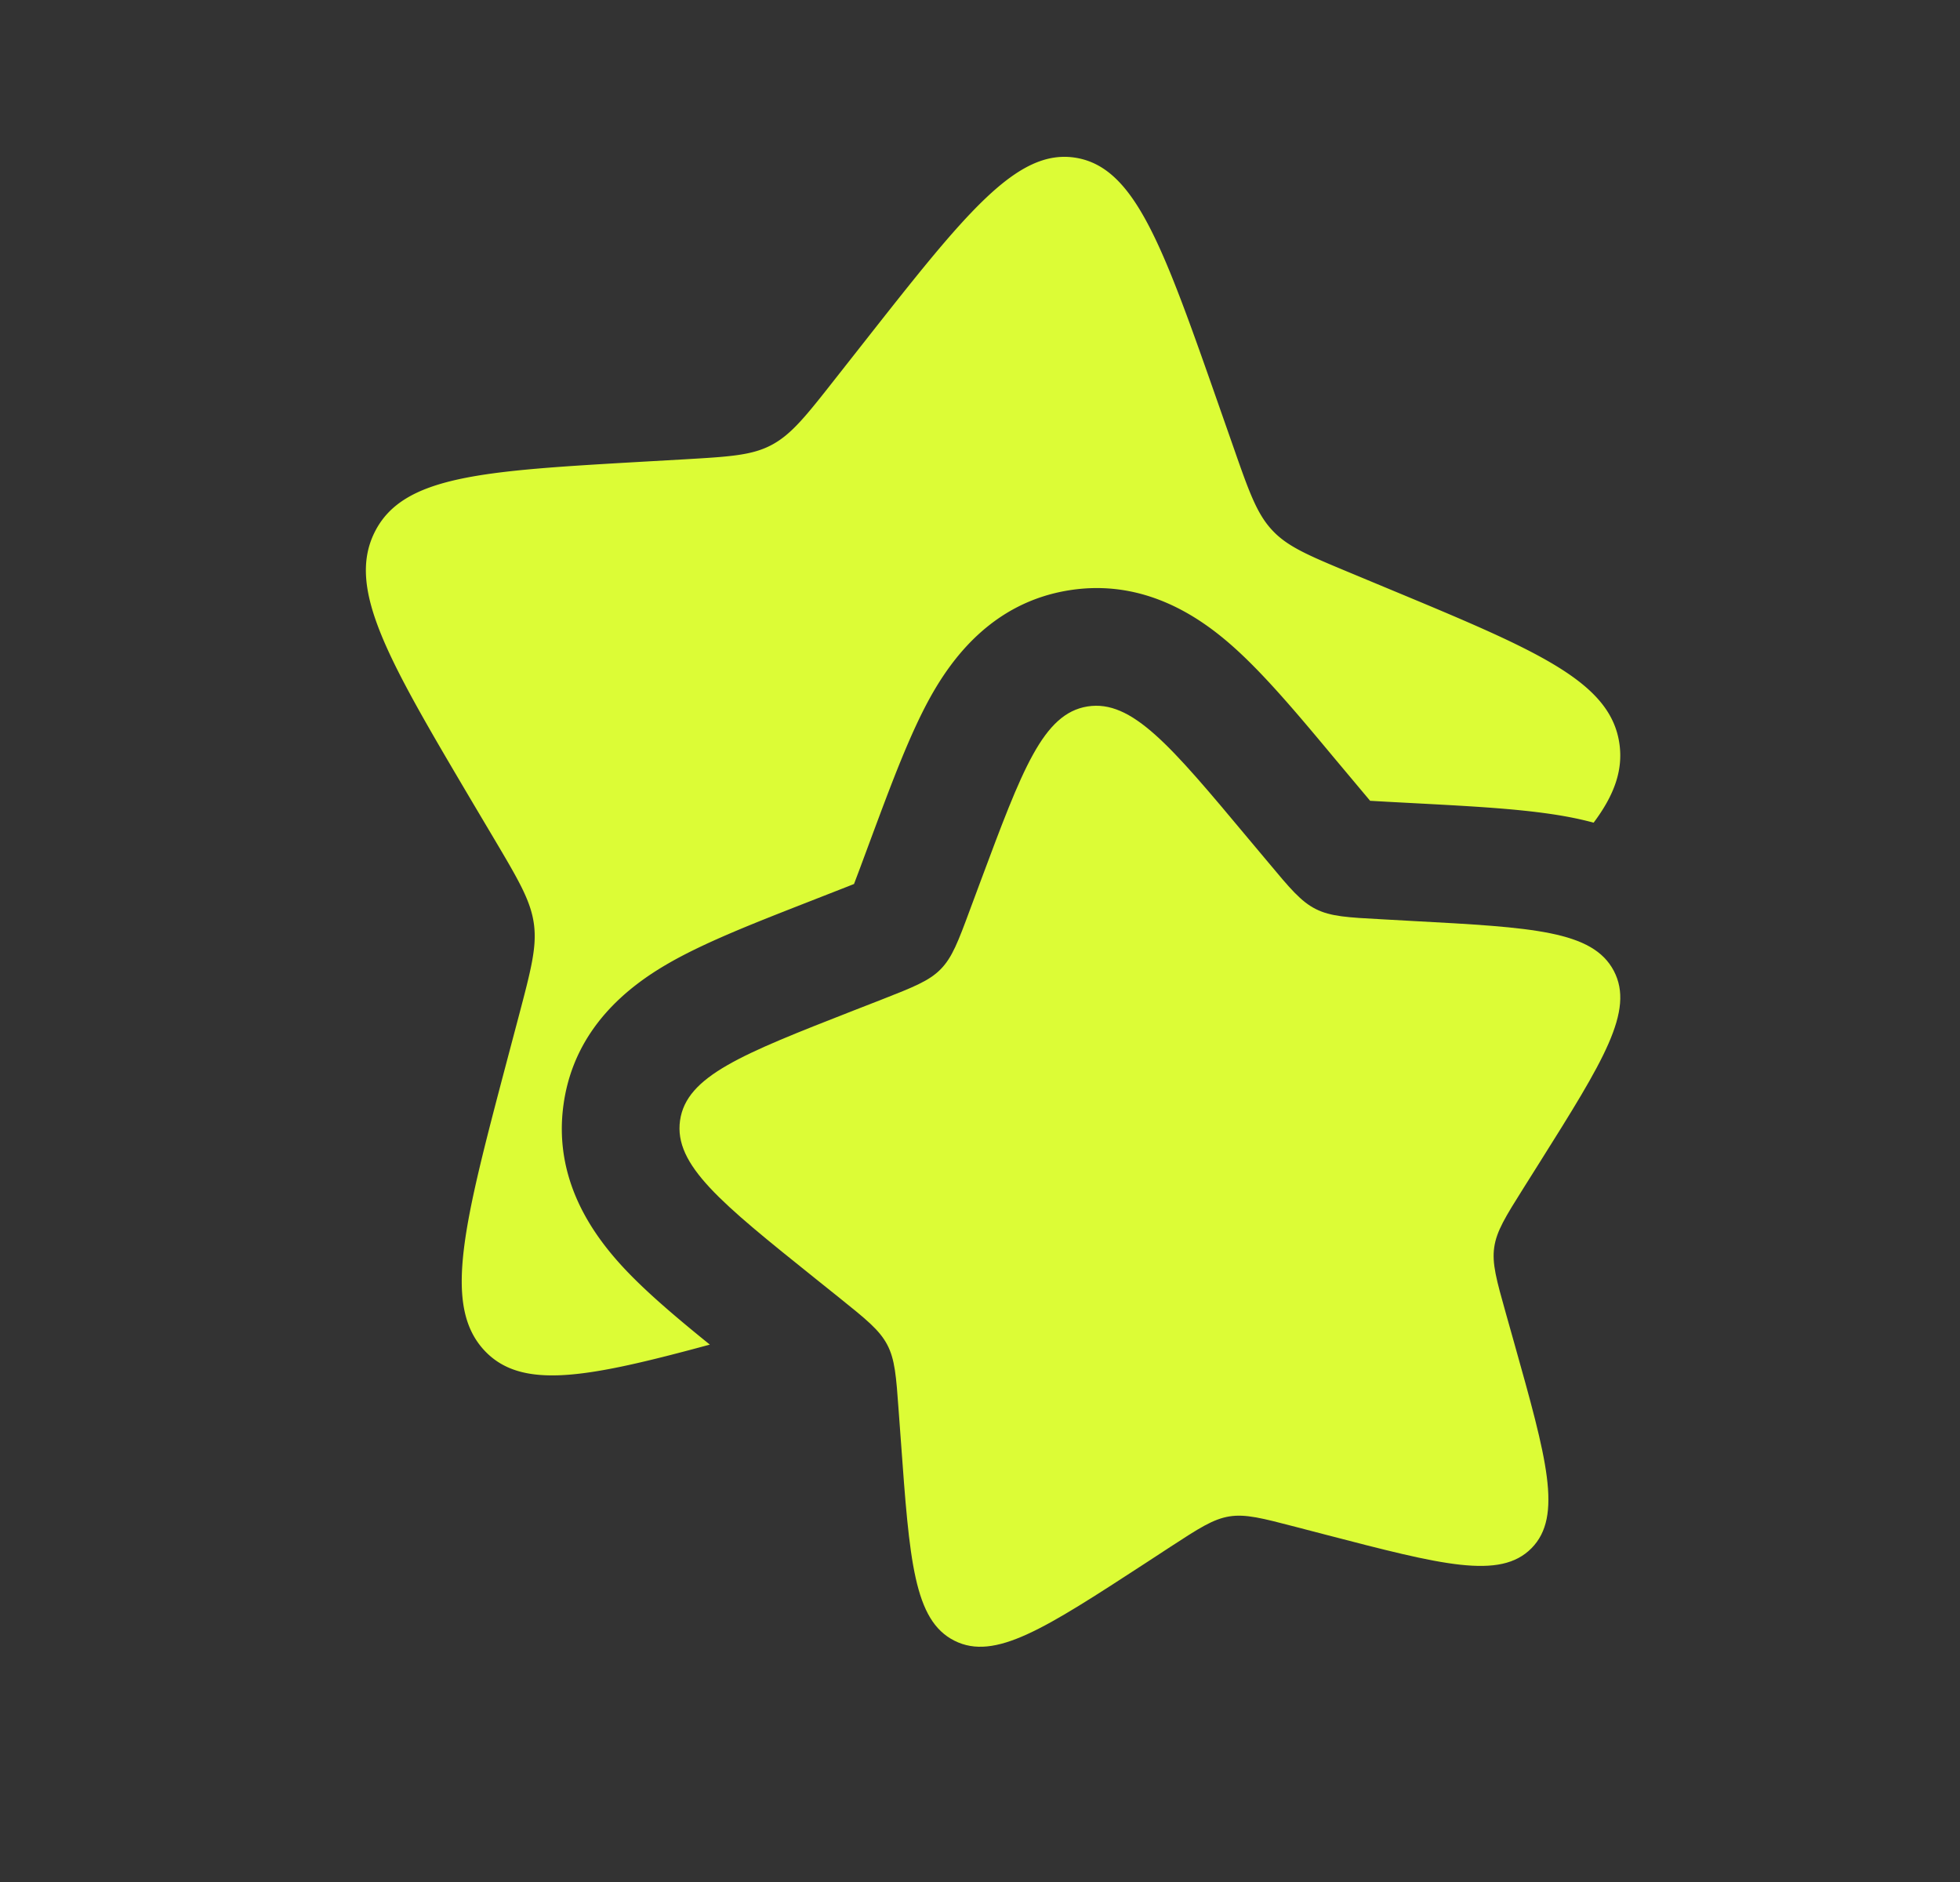
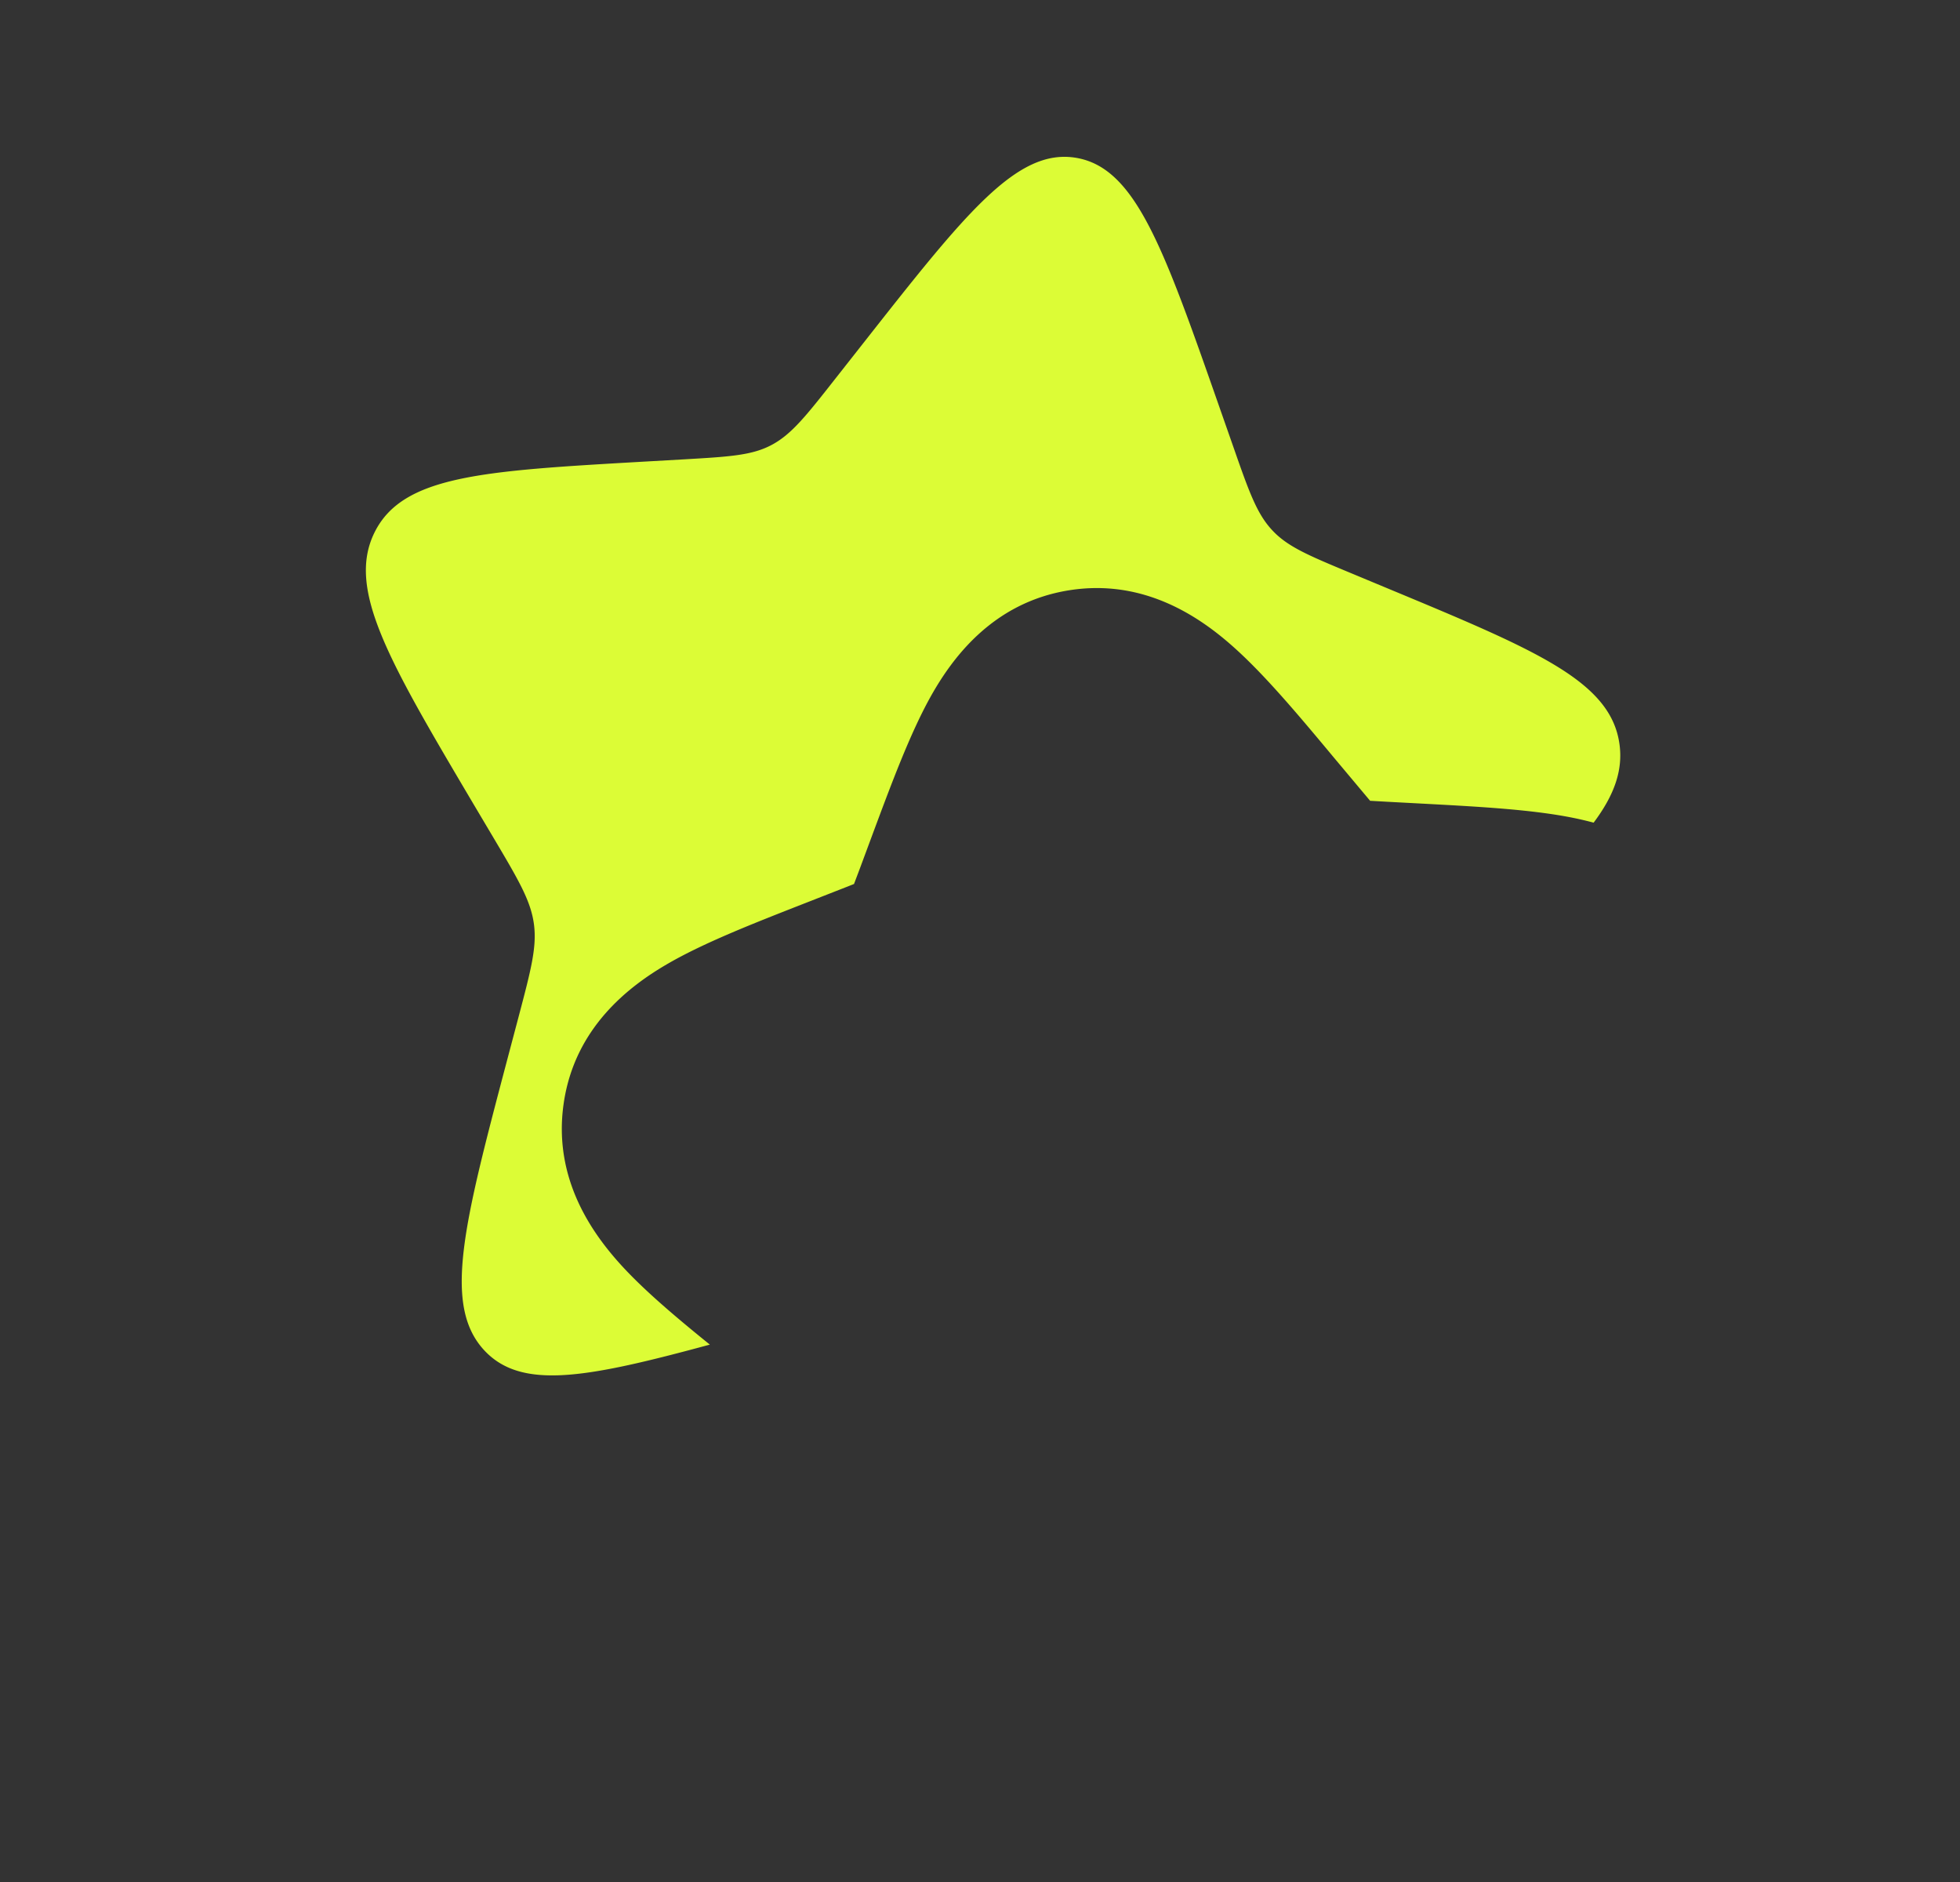
<svg xmlns="http://www.w3.org/2000/svg" width="25" height="24" fill="none">
  <rect width="100%" height="100%" fill="#333333" stroke="none" />
-   <path fill="#DCFC36" d="M15.918 10.689c-.986-1.18-1.48-1.77-2.047-1.68-.567.091-.832.803-1.363 2.227l-.137.368c-.15.405-.226.607-.373.756-.146.149-.348.228-.75.386l-.367.143c-1.418.555-2.126.833-2.207 1.4-.08.567.52 1.049 1.72 2.011l.312.25c.34.273.511.41.61.597.099.187.115.404.146.837l.029.394c.11 1.523.166 2.285.683 2.545.517.26 1.154-.155 2.427-.983l.329-.215c.361-.235.542-.353.75-.387.208-.033.419.022.841.132l.384.1c1.486.386 2.229.58 2.63.173.4-.407.193-1.144-.222-2.62l-.107-.38c-.118-.42-.177-.63-.147-.837.03-.208.144-.39.374-.756l.209-.332c.807-1.285 1.211-1.927.942-2.438-.27-.511-1.035-.553-2.564-.635l-.395-.022c-.435-.023-.652-.035-.841-.13-.19-.095-.33-.263-.61-.599l-.256-.305z" />
  <path fill="#DCFC36" d="m15.545 5.167.183.522c.2.573.301.86.497 1.07.195.212.464.324 1 .547l.49.204c1.89.786 2.834 1.18 2.942 1.983.045.334-.068.648-.33.998a4.17 4.17 0 0 0-.254-.06c-.526-.107-1.195-.143-1.877-.18l-.49-.026-.23-.013-.151-.18-.316-.377c-.44-.528-.871-1.043-1.272-1.401-.427-.382-1.142-.88-2.103-.726-.972.156-1.49.863-1.77 1.367-.259.468-.492 1.094-.728 1.727l-.17.458-.073.193a23.41 23.41 0 0 1-.193.076l-.455.178c-.63.247-1.253.49-1.717.757-.499.287-1.2.817-1.339 1.793-.138.967.377 1.673.767 2.092.29.311.68.64 1.098.978-1.569.425-2.403.584-2.878.072-.533-.576-.257-1.62.295-3.71l.143-.54c.157-.595.236-.891.196-1.186-.04-.294-.192-.553-.498-1.07l-.279-.47c-1.076-1.82-1.615-2.73-1.255-3.455.36-.724 1.379-.783 3.417-.9l.528-.03c.58-.034.869-.05 1.121-.185.253-.135.44-.372.814-.848l.34-.432c1.316-1.673 1.973-2.509 2.73-2.38.755.129 1.11 1.137 1.817 3.154z" />
</svg>